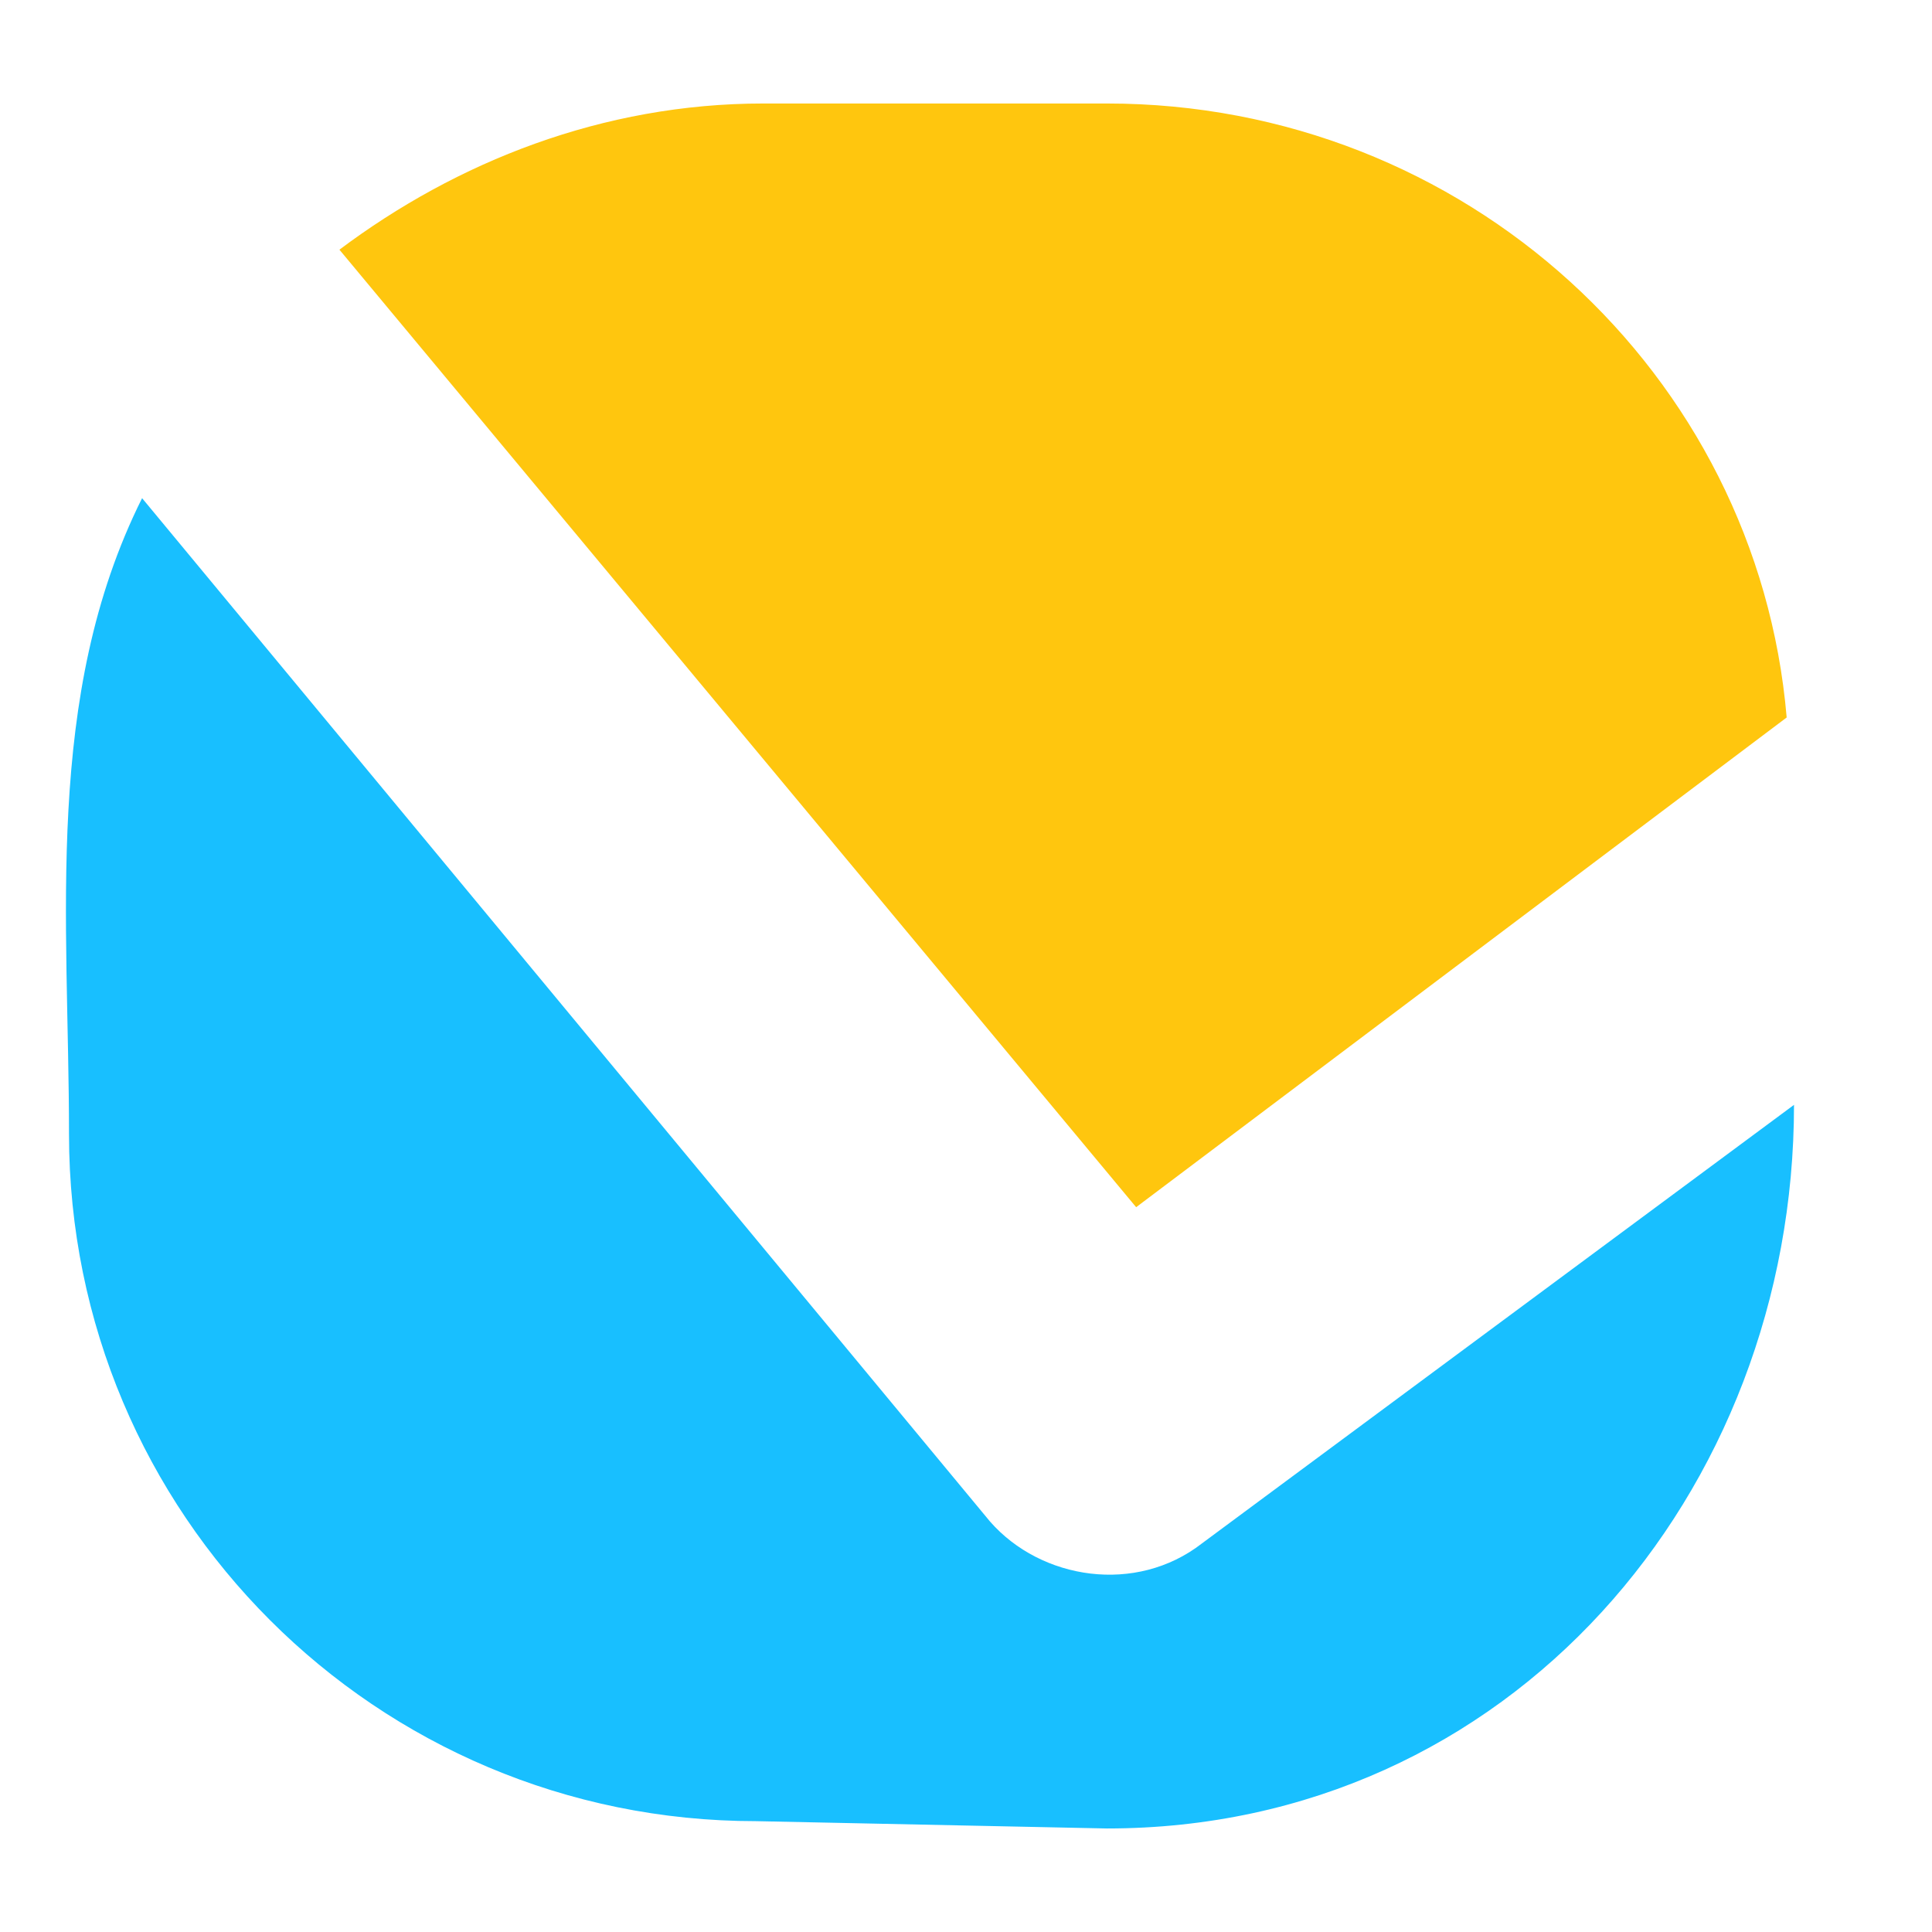
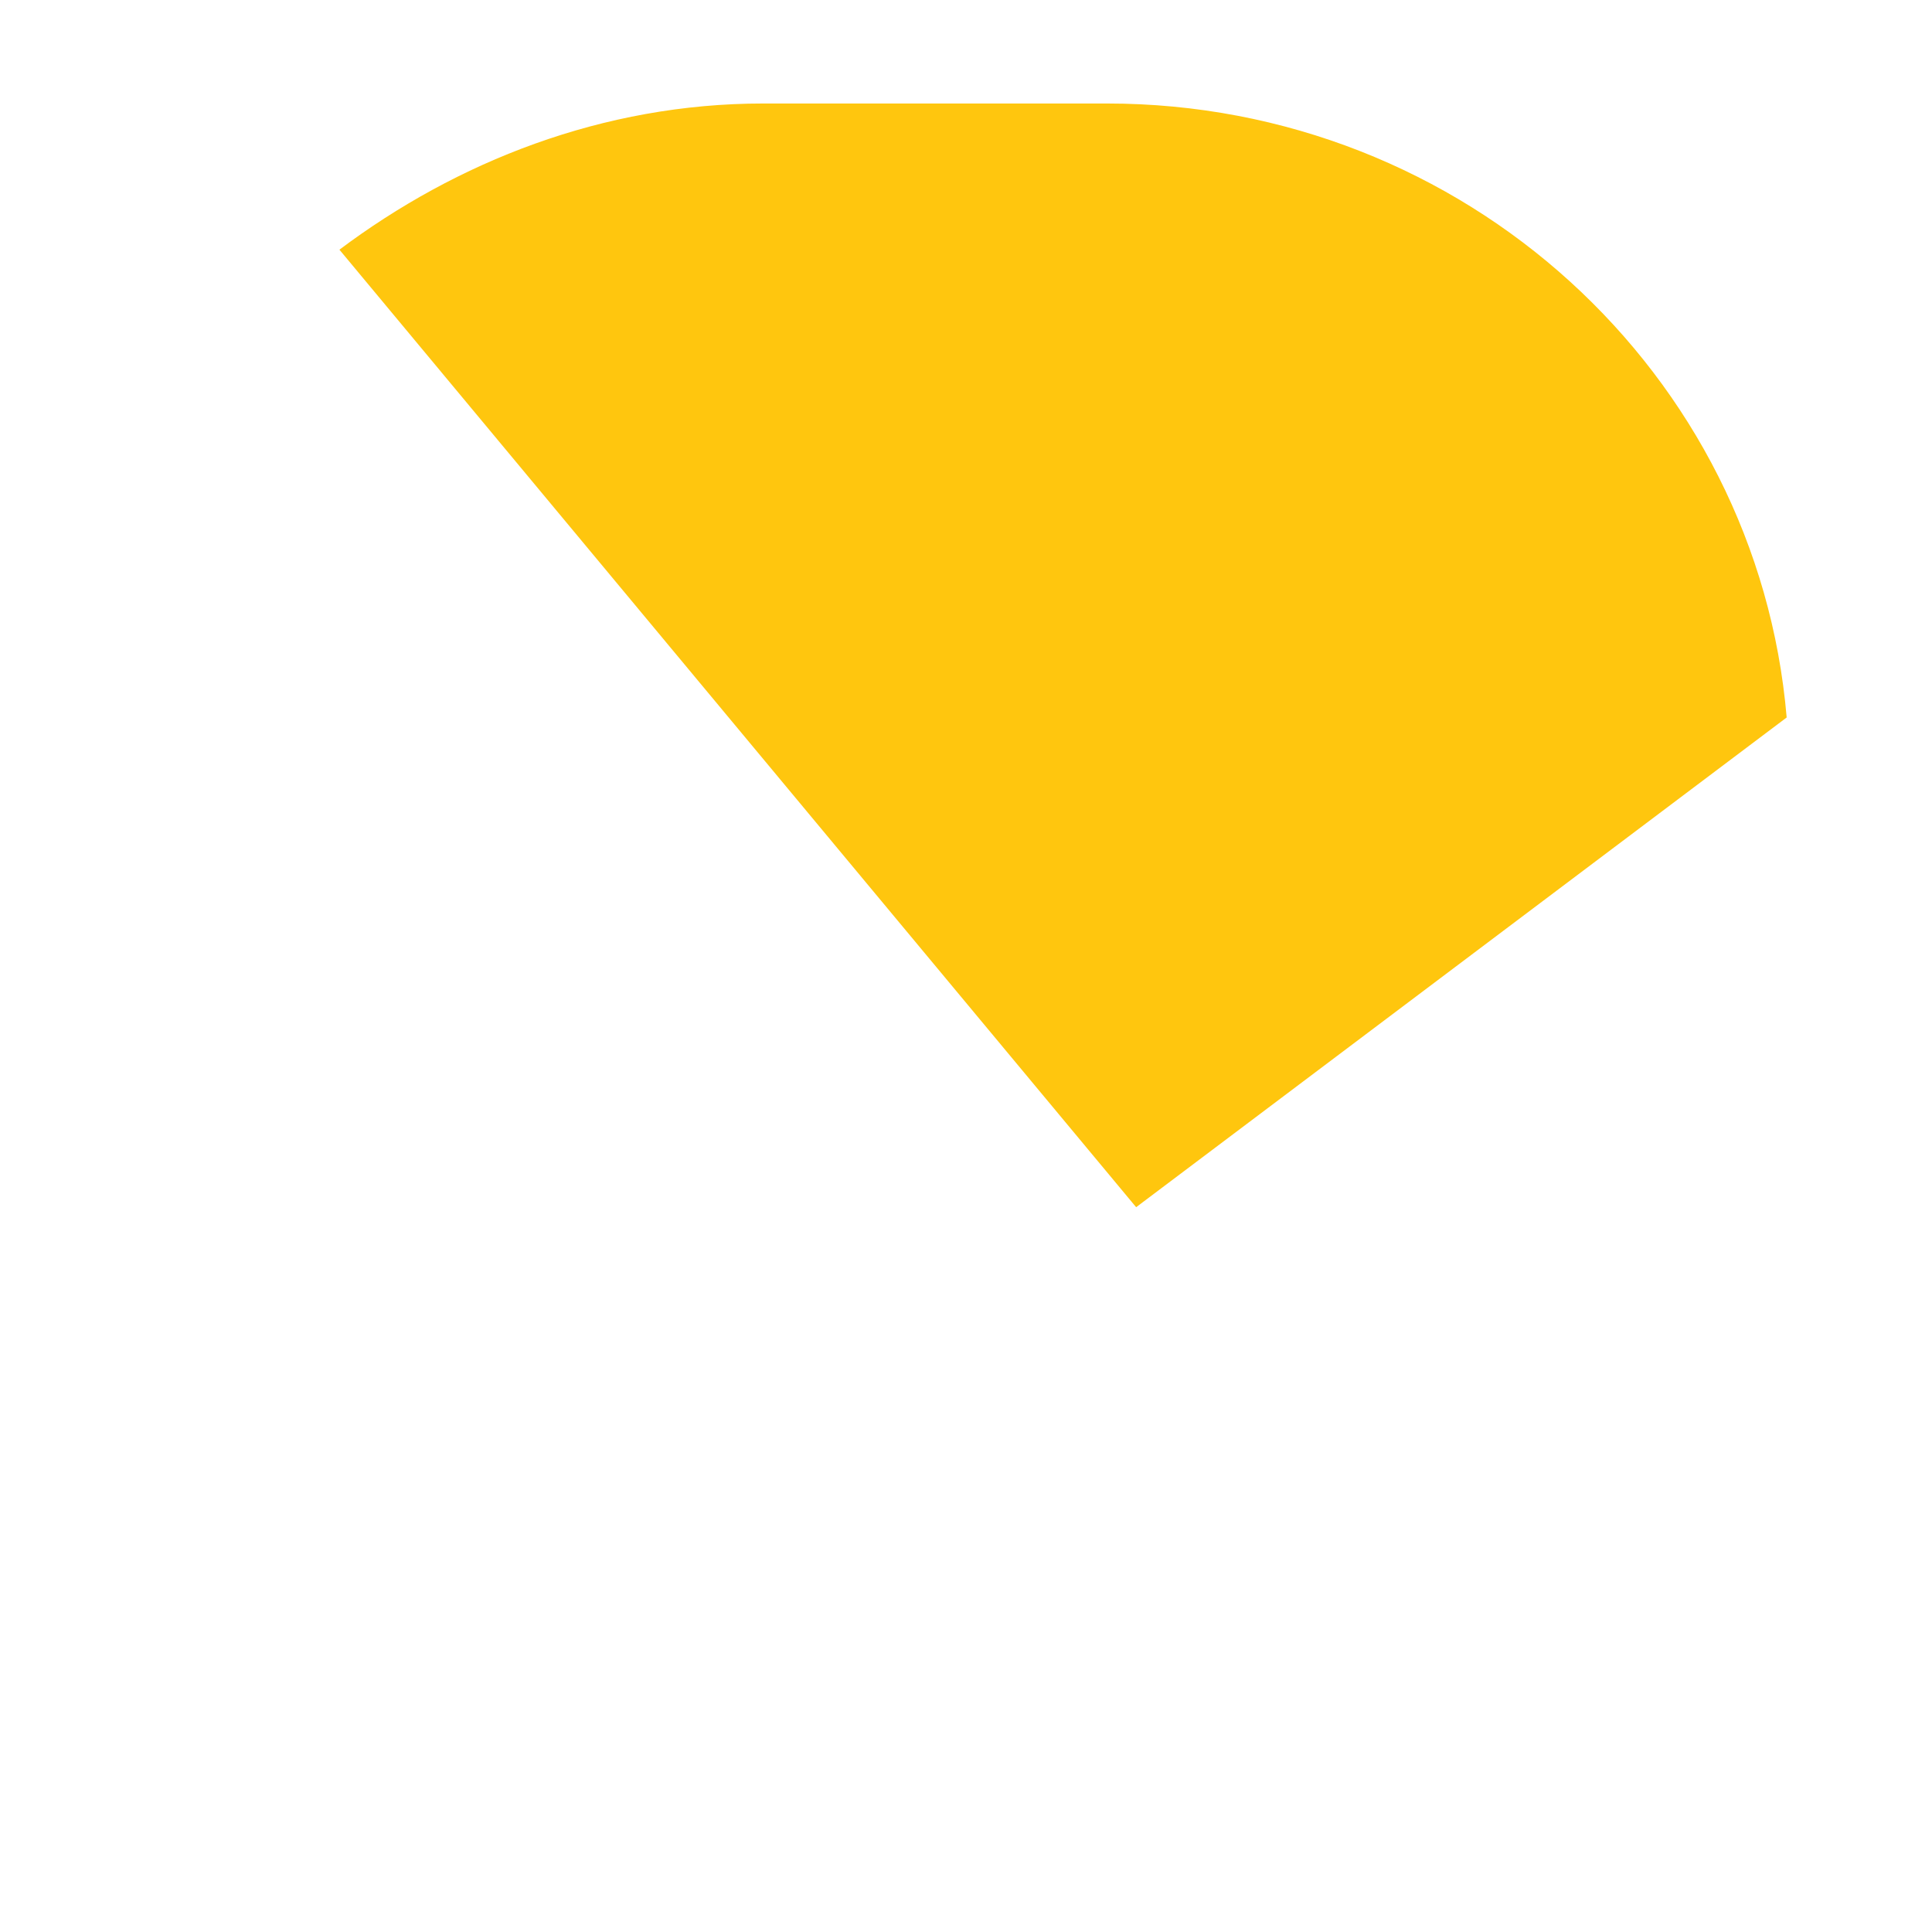
<svg xmlns="http://www.w3.org/2000/svg" width="137" height="137" viewBox="0 0 137 137" fill="none">
  <path fill-rule="evenodd" clip-rule="evenodd" d="M54.131 7.339C42.728 7.339 32.362 11.485 24.069 17.705L80.565 85.604L126.695 50.877C124.622 26.516 103.889 7.339 78.492 7.339" fill="#FFC60E" />
-   <path fill-rule="evenodd" clip-rule="evenodd" d="M78.493 129.659C107.099 129.659 127.215 105.837 127.215 78.346L85.231 109.445C80.567 113.073 73.829 112.036 70.201 107.89L10.076 35.326C3.057 49.364 4.893 65.212 4.893 80.419C4.893 107.371 26.662 129.14 53.615 129.14" fill="#18BFFF" />
</svg>